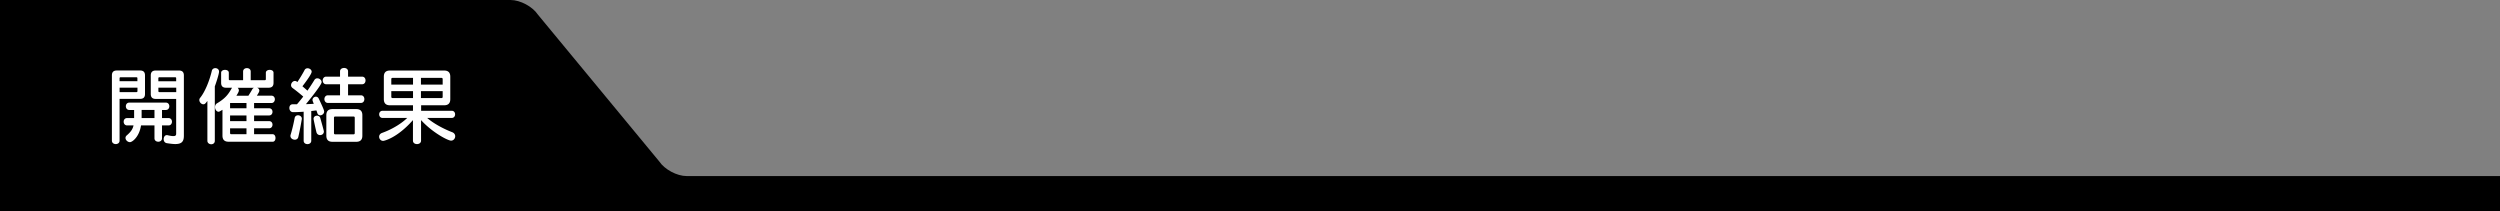
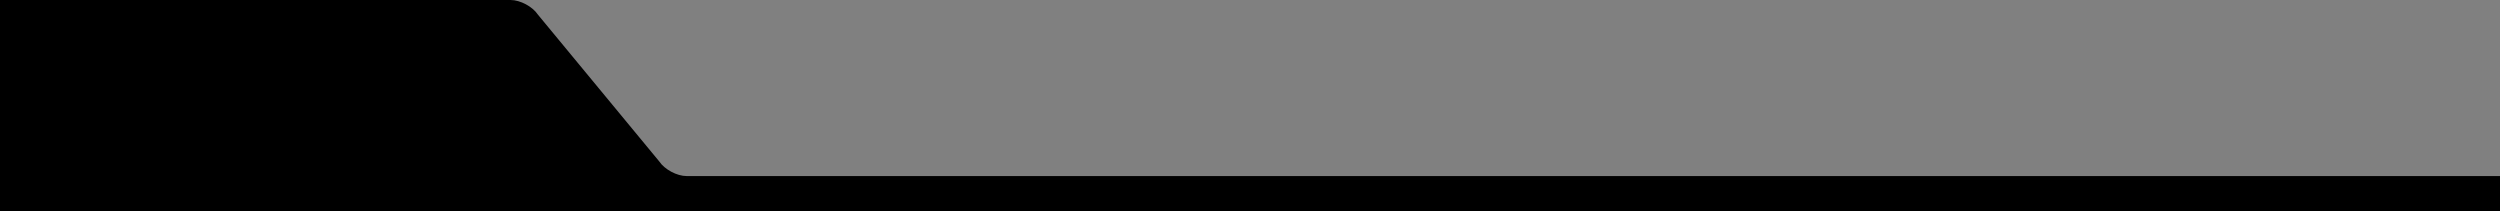
<svg xmlns="http://www.w3.org/2000/svg" width="710" height="60">
  <rect width="100%" height="100%" fill="#808080" stroke="none" />
  <path d="M710 60H0V0h145c2.75 0 6.25 1.87 7.77 4.16l34.45 41.68c1.53 2.29 5.02 4.16 7.77 4.16H710v10z" />
-   <path d="M31.78 21.41c0-.94.46-1.39 1.39-1.39h6.62c.94 0 1.39.46 1.39 1.39v5.28c0 .94-.46 1.39-1.39 1.39h-5.83v11.86c0 .67-.55.98-1.08.98s-1.1-.31-1.1-.98V21.41zm7.25.82c0-.19-.1-.29-.29-.29h-4.49c-.19 0-.29.1-.29.29v.84h5.06v-.84zm0 2.66h-5.06v1.27h4.78c.19 0 .29-.1.29-.29v-.98zm6.98 10.73v3.65c0 .67-.53.98-1.06.98s-1.08-.31-1.08-.98v-3.65h-3.82c-.48 3.22-2.47 4.75-3.14 4.75s-1.27-.6-1.27-1.2c0-.24.1-.5.36-.72 1.2-1.03 1.7-1.82 1.92-2.83H36.1c-.65 0-.98-.53-.98-1.06s.34-1.03.98-1.03h1.99v-2.3h-1.37c-.65 0-.98-.53-.98-1.06s.34-1.03.98-1.03h10.39c.67 0 .98.53.98 1.03s-.31 1.06-.98 1.06h-1.1v2.3h1.85c.67 0 .98.53.98 1.03s-.31 1.06-.98 1.06h-1.85zm-2.14-4.39h-3.65v2.3h3.65v-2.3zm6.17-3.14h-5.83c-.94 0-1.39-.46-1.39-1.39v-5.28c0-.94.46-1.39 1.39-1.39h6.62c.94 0 1.39.46 1.39 1.39v17.11c0 1.66-.6 2.38-2.45 2.38-.62 0-1.39-.1-2.35-.24-.67-.1-.94-.62-.94-1.15 0-.58.34-1.15.89-1.15.05 0 .12 0 .19.02.77.19 1.32.26 1.68.26.62 0 .79-.24.79-.67v-9.89zm0-5.86c0-.19-.1-.29-.29-.29h-4.49c-.19 0-.29.1-.29.29v.84h5.06v-.84zm0 2.66h-5.06v.98c0 .19.1.29.29.29h4.78v-1.27zm8.85 3.79c-.5.65-.7.94-1.13.94-.6 0-1.15-.62-1.15-1.22 0-.22.07-.41.22-.6 1.34-1.63 2.66-4.8 3.34-7.73.12-.48.55-.72.98-.72.53 0 1.06.34 1.06.98 0 .77-1.01 3.72-1.2 4.2v15.46c0 .67-.5.98-1.01.98-.55 0-1.1-.36-1.1-.98v-11.3zm6.02 11.57c-1.15 0-1.73-.58-1.73-1.73v-7.34c-.82.5-.94.55-1.1.55-.6 0-1.01-.67-1.01-1.32 0-.41.17-.82.55-1.06 2.21-1.32 3.19-2.42 4.27-4.44h-1.7c-.94 0-1.39-.46-1.39-1.39v-2.86c0-.55.55-.82 1.1-.82s1.08.26 1.08.82v1.82c0 .19.1.29.29.29h3.77v-2.45c0-.67.55-.98 1.08-.98s1.08.31 1.08.98v2.45h4.01c.19 0 .29-.1.29-.29v-1.82c0-.55.55-.82 1.1-.82s1.08.26 1.08.82v2.86c0 .94-.46 1.39-1.39 1.39H73c.36.12.65.41.65.82 0 .31-.24.72-.7 1.44h4.13c.67 0 .98.53.98 1.03s-.31 1.06-.98 1.06h-4.92v1.49h4.25c.67 0 .98.5.98 1.01s-.31 1.03-.98 1.03h-4.25v1.61h4.25c.67 0 .98.5.98 1.01s-.31 1.03-.98 1.03h-4.25v1.68h5.26c.55 0 .82.53.82 1.08s-.26 1.06-.82 1.06h-12.5zM70 29.26h-4.66v1.49H70v-1.49zm0 3.53h-4.66v1.61H70v-1.61zm0 3.65h-4.66v1.32c0 .24.12.36.36.36H70v-1.68zm-2.52-11.52c.22.19.36.48.36.77 0 .36-.36.94-.7 1.49h3.41c.36-.58.77-1.2 1.1-1.82.07-.12.14-.19.22-.26.1-.07.19-.14.29-.17h-4.68zm18.76 6.81c-1.06.07-2.04.12-2.71.12h-.29c-.7 0-1.06-.6-1.06-1.18s.31-1.06.96-1.06h1.2c.6-.67 1.2-1.44 1.78-2.18-.79-.7-1.97-1.66-3.05-2.45-.29-.22-.41-.5-.41-.79 0-.6.5-1.2 1.1-1.2.22 0 .46.1.7.31.62-.94 1.46-2.28 2.04-3.41.19-.36.5-.5.86-.5.55 0 1.15.41 1.15.98 0 .53-1.1 2.16-2.62 4.13.55.48 1.03.89 1.42 1.25a55.52 55.52 0 001.99-3.05c.19-.31.5-.46.82-.46.6 0 1.22.48 1.22 1.1 0 .84-4.39 6.17-4.46 6.24.77-.02 1.54-.05 2.23-.1-.31-.79-.36-.91-.36-1.08 0-.55.48-.94.98-.94.31 0 .6.17.79.53 1.49 3.12 1.54 3.46 1.54 3.7 0 .6-.58 1.06-1.1 1.06-.36 0-.7-.19-.84-.65-.07-.19-.14-.46-.26-.74-.46.05-.96.12-1.46.17v8.42c0 .67-.53.98-1.08.98s-1.08-.31-1.08-.98v-8.23zm-2.54 7.94c-.6 0-1.22-.41-1.22-1.08 0-.1.02-.19.05-.31.12-.36.65-2.11 1.15-4.75.1-.55.53-.79.96-.79.53 0 1.08.36 1.08.96 0 .07 0 .14-.02.22-.19 1.15-.58 3.31-.98 4.99-.12.53-.55.77-1.01.77zm7.2-1.3c-.43 0-.89-.26-1.03-.82-.19-.74-.82-3.6-.82-3.79 0-.6.5-.91.98-.91.41 0 .82.22.94.7 1.01 3.55 1.01 3.72 1.01 3.79 0 .67-.53 1.03-1.08 1.03zm2.21-9.14c-.65 0-.98-.55-.98-1.08s.34-1.08.98-1.08h3.46v-3.14h-3.94c-.65 0-.98-.55-.98-1.08s.34-1.08.98-1.08h3.94v-1.49c0-.67.58-.98 1.15-.98s1.13.31 1.13.98v1.49h3.98c.67 0 .98.53.98 1.08s-.31 1.08-.98 1.08h-3.98v3.14h3.65c.67 0 .98.53.98 1.08s-.31 1.08-.98 1.08h-9.38zm1.3 11.04c-1.15 0-1.73-.58-1.73-1.73v-5.83c0-1.15.58-1.73 1.73-1.73h6.77c1.15 0 1.73.58 1.73 1.73v5.83c0 1.15-.58 1.73-1.73 1.73h-6.77zm6.34-6.82c0-.24-.12-.36-.36-.36h-5.18c-.24 0-.36.12-.36.36v4.34c0 .24.12.36.36.36h5.18c.24 0 .36-.12.36-.36v-4.34zm20.58.05c1.34 1.2 4.01 2.86 7.13 4.06.55.22.82.67.82 1.13 0 .62-.46 1.25-1.18 1.25-.89 0-5.28-2.28-8.52-5.83v5.83c0 .67-.58.98-1.15.98s-1.15-.31-1.15-.98v-5.83c-4.54 5.14-8.21 5.9-8.45 5.9-.7 0-1.15-.58-1.15-1.18 0-.43.24-.86.82-1.08 3.31-1.18 5.86-2.98 7.15-4.25h-6.98c-.65 0-.98-.5-.98-1.03s.34-1.01.98-1.01h8.62V29.9h-6.55c-1.15 0-1.73-.58-1.73-1.73v-6.41c0-1.15.58-1.73 1.73-1.73h15.41c1.15 0 1.73.58 1.73 1.73v6.41c0 1.15-.58 1.73-1.73 1.73h-6.55v1.56h8.67c.67 0 .98.5.98 1.01s-.31 1.03-.98 1.03h-6.91zm-4.03-11.38h-5.81c-.24 0-.36.12-.36.36v1.54h6.17v-1.9zm0 3.77h-6.17v1.61c0 .24.17.36.41.36h5.76v-1.97zm8.42-3.41c0-.24-.12-.36-.36-.36h-5.81v1.9h6.17v-1.54zm0 3.41h-6.17v1.97h5.81c.24 0 .36-.12.36-.36v-1.61z" fill="#fff" />
</svg>